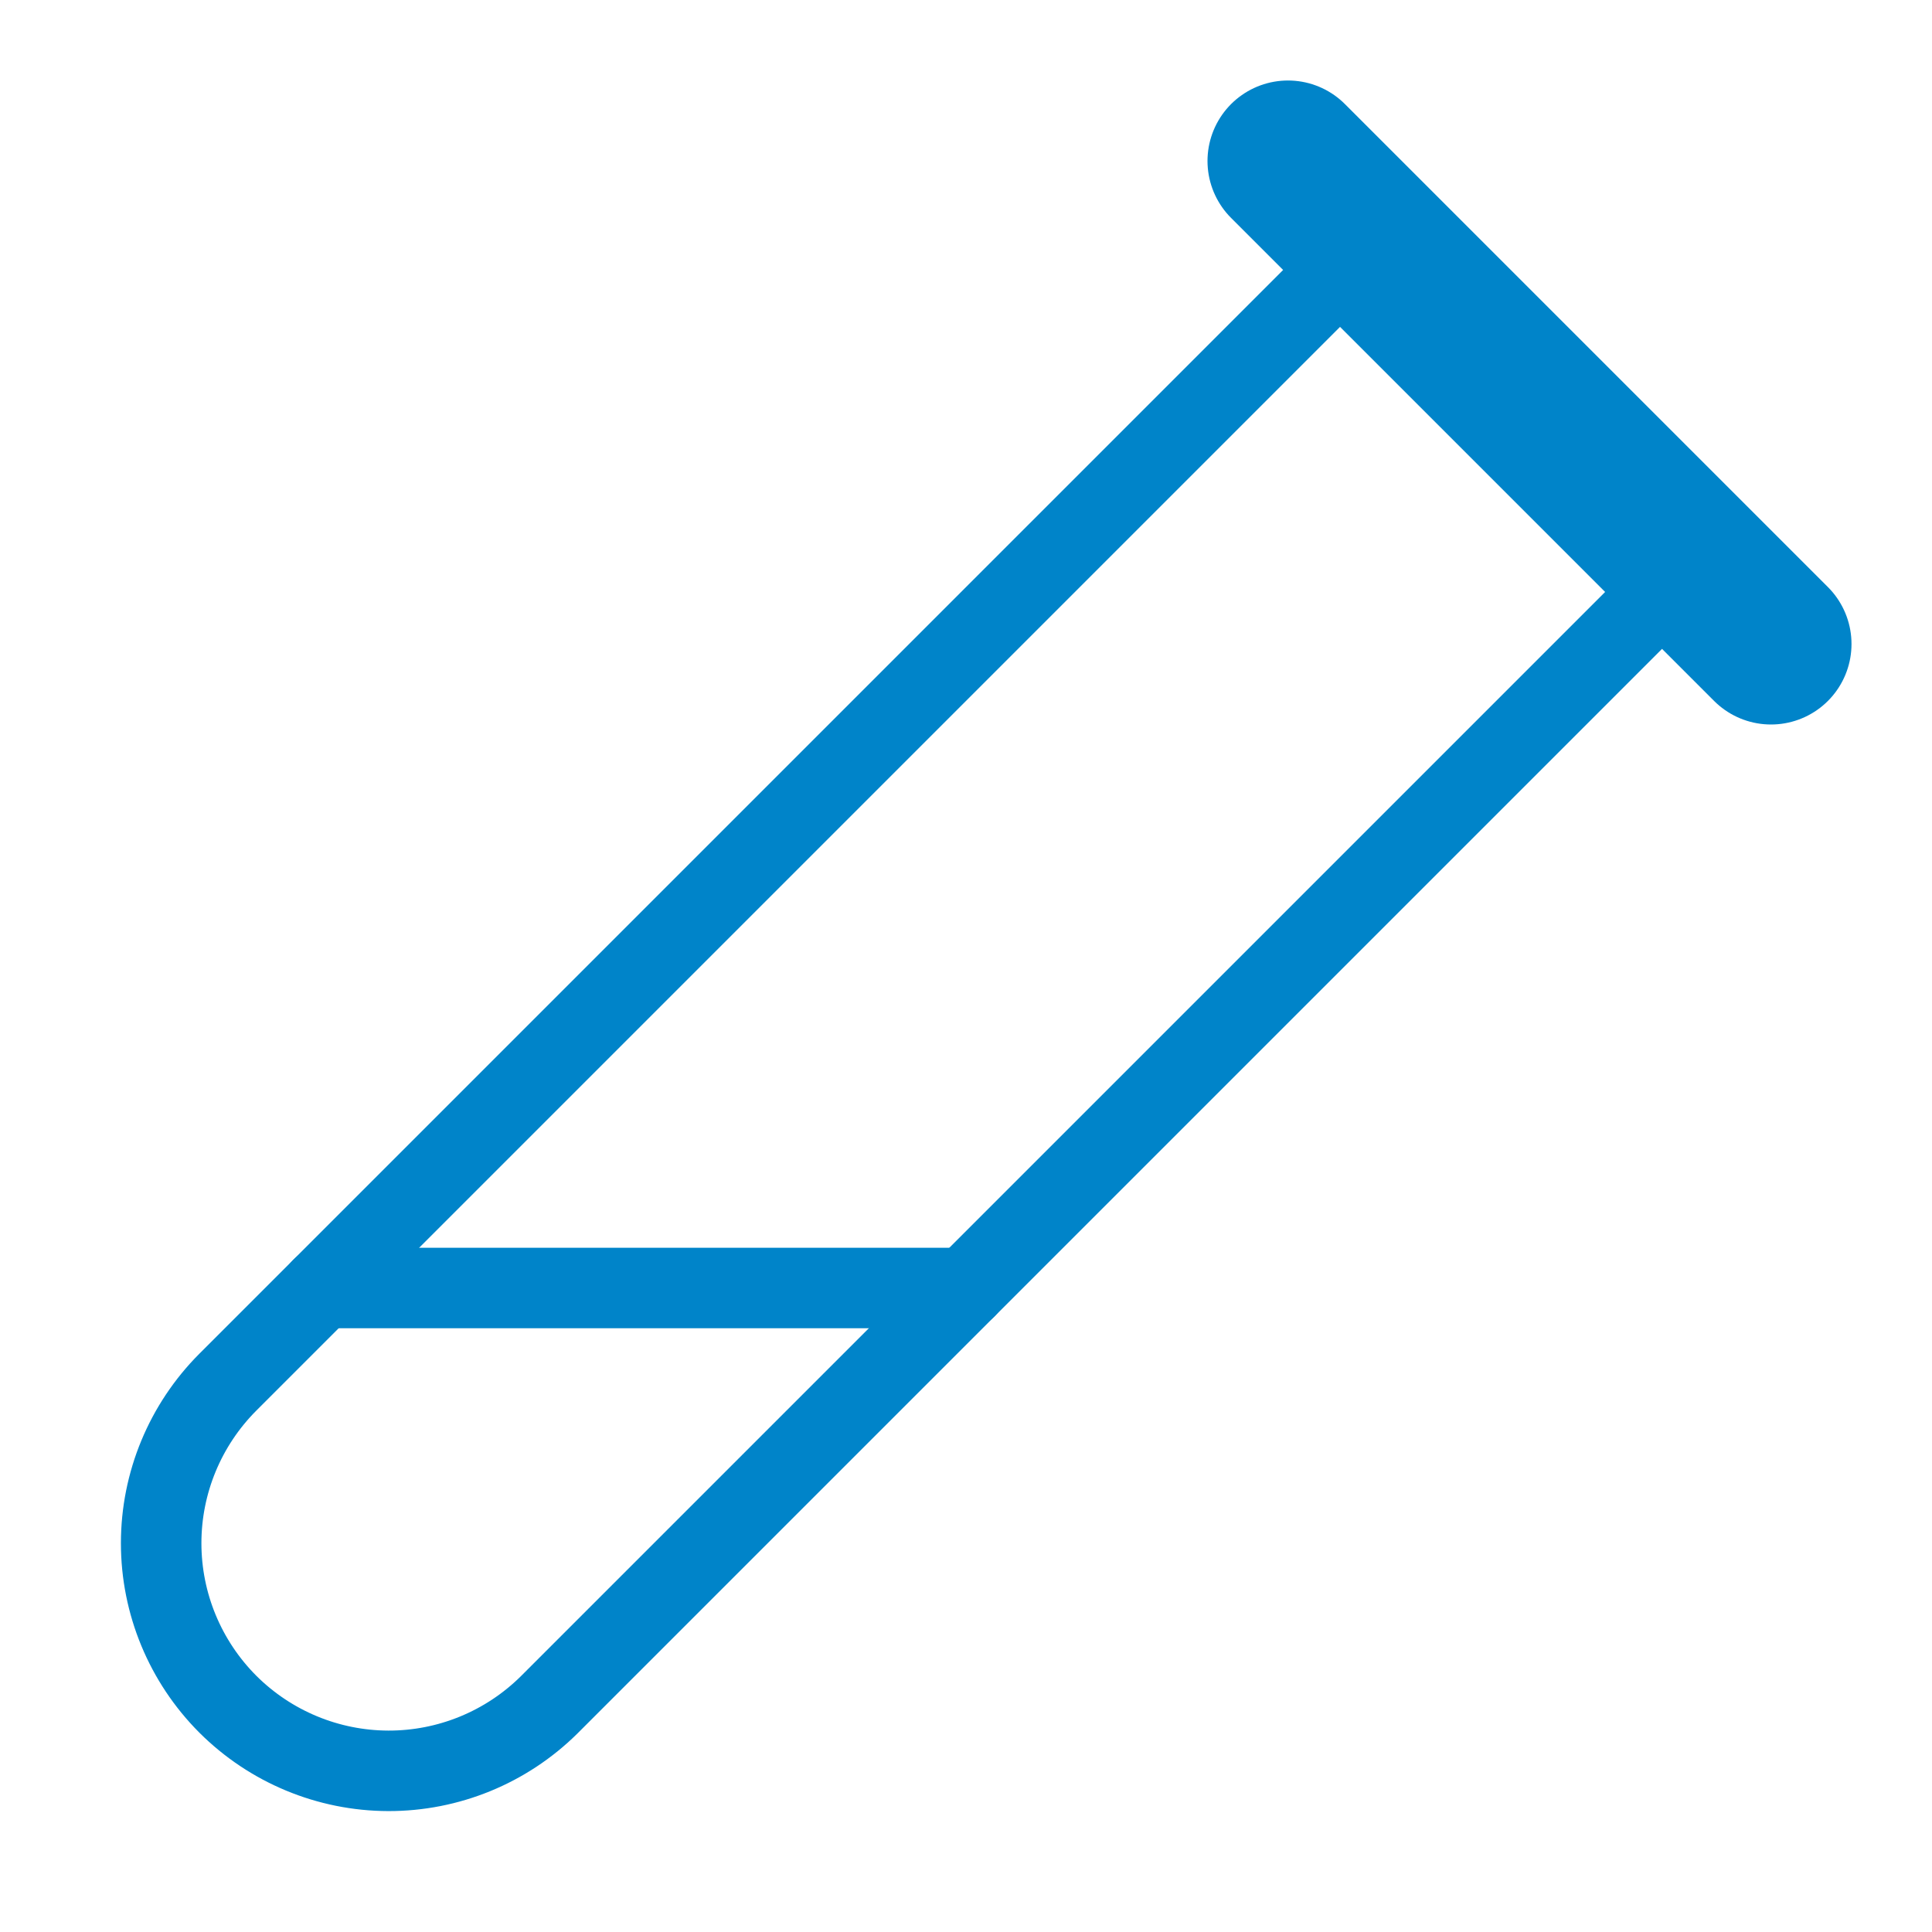
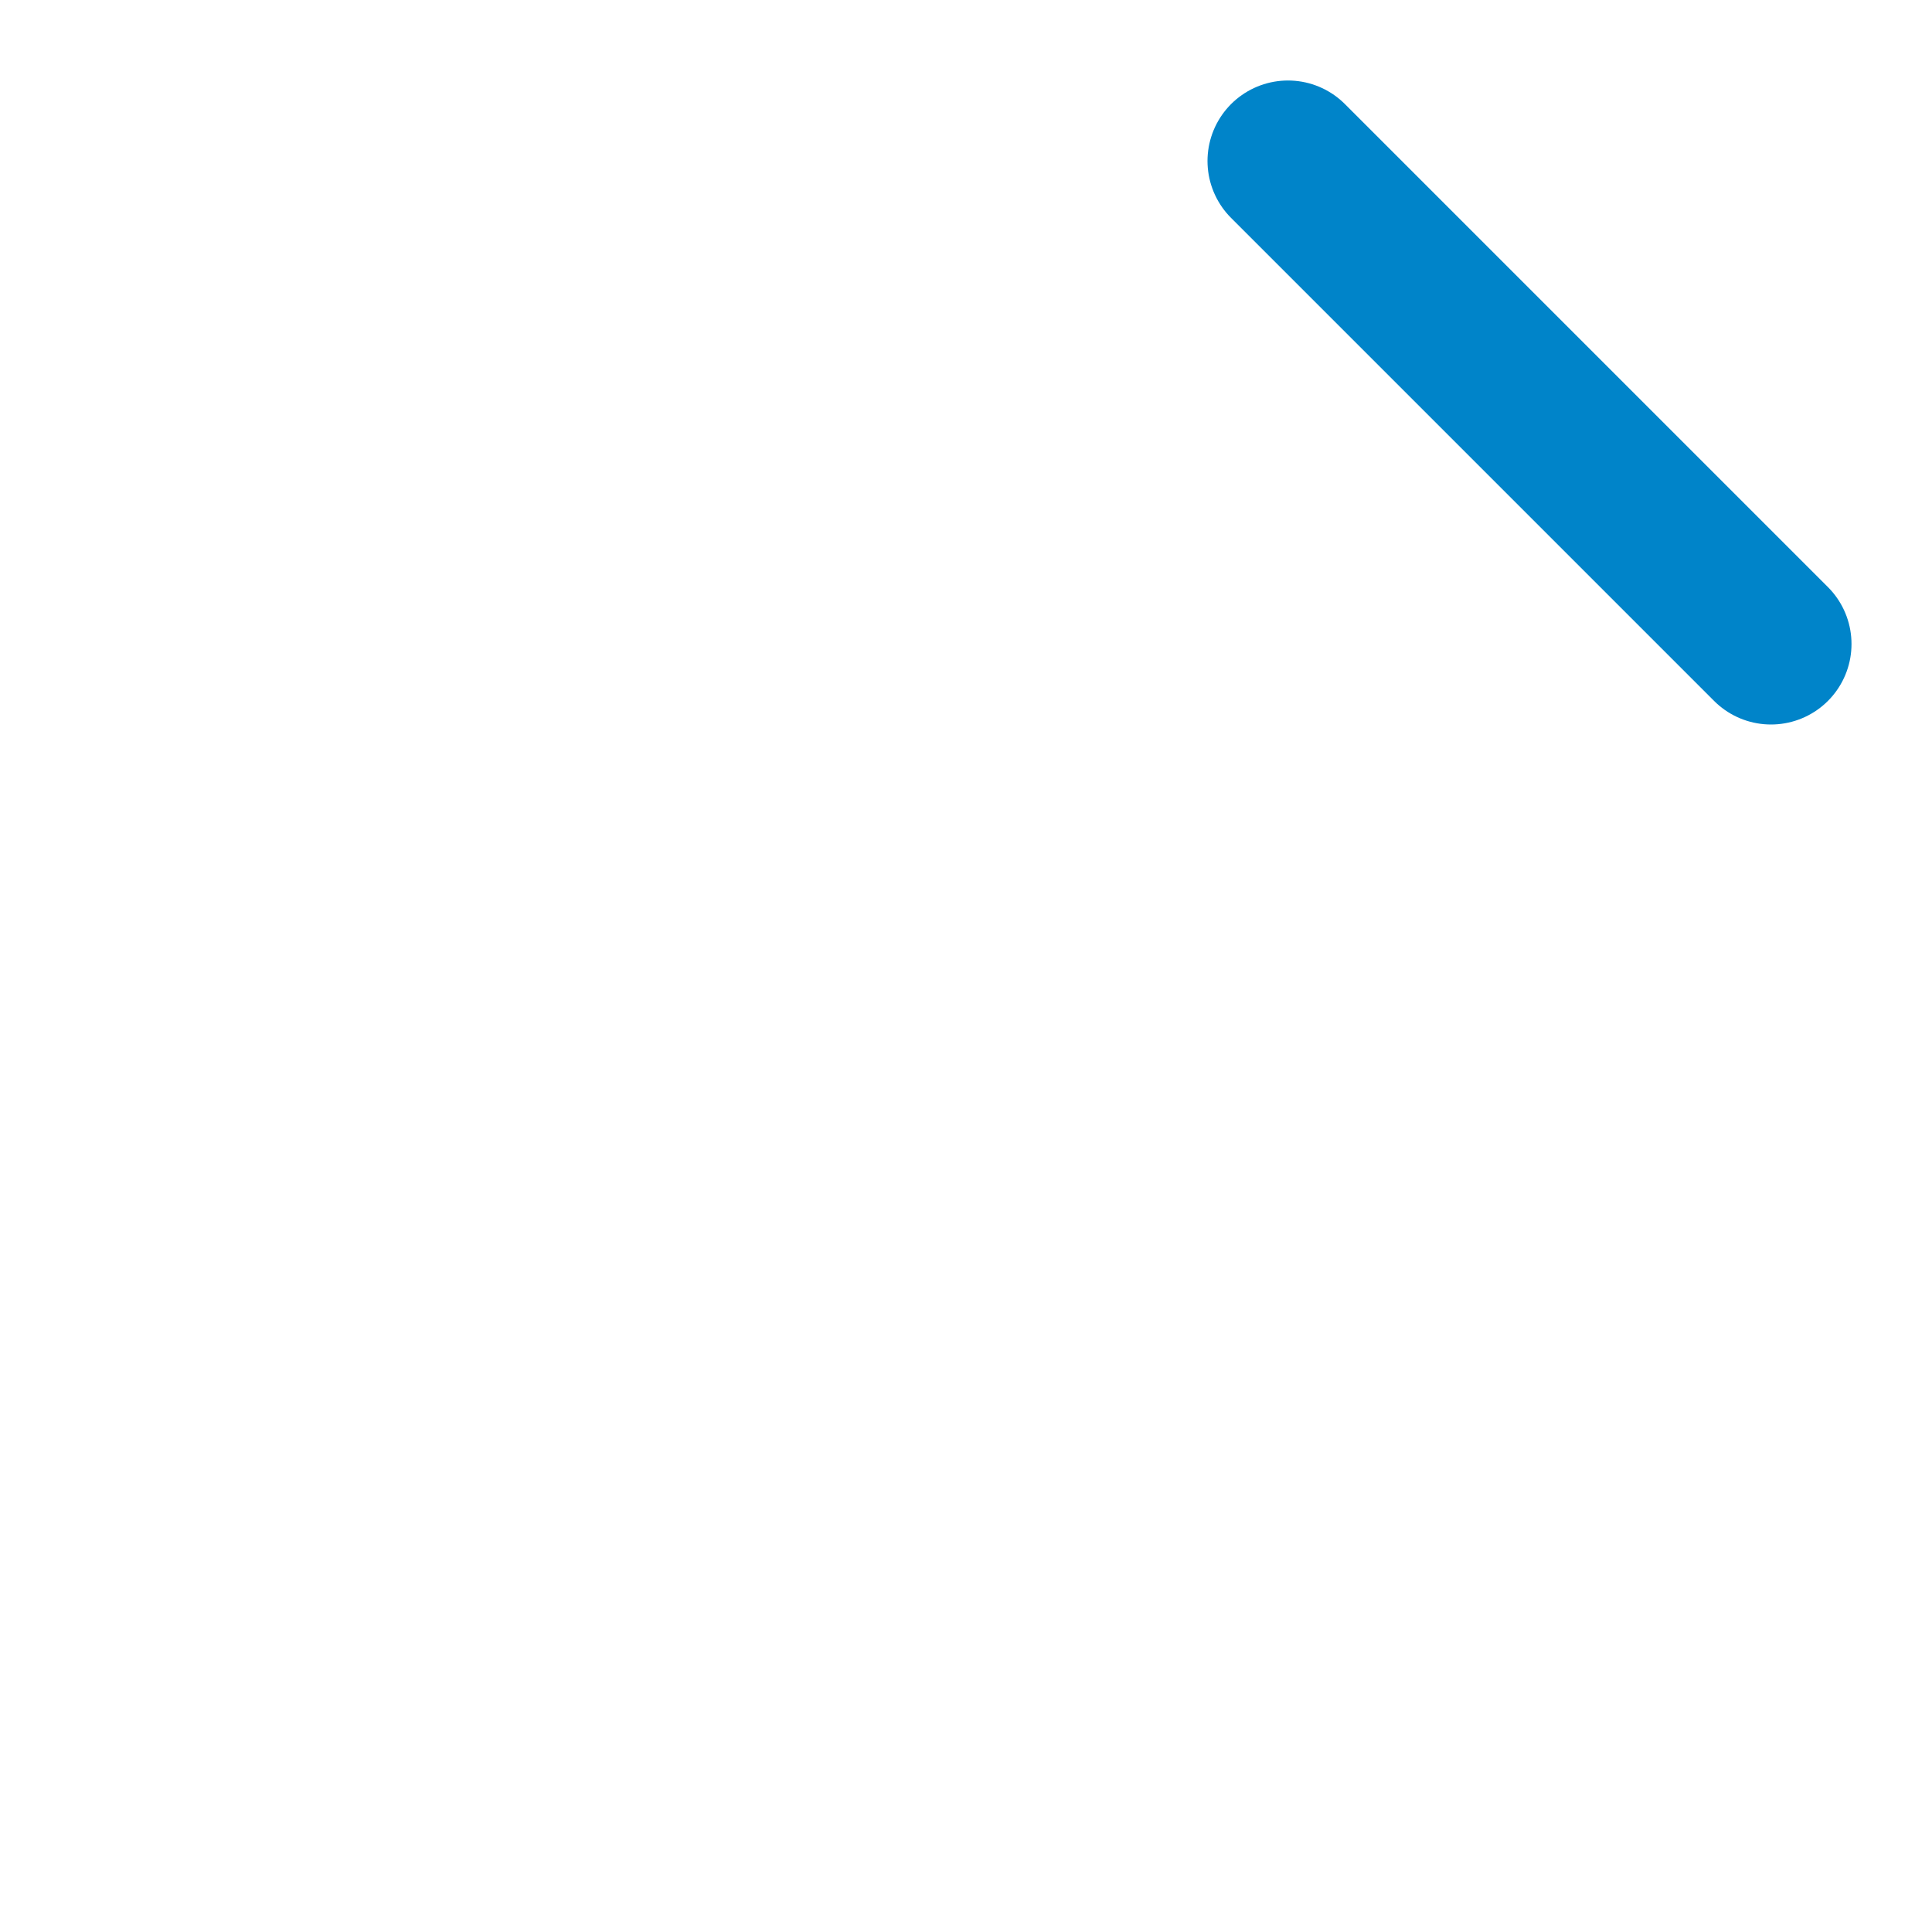
<svg xmlns="http://www.w3.org/2000/svg" width="24" height="24" viewBox="0 0 24 24" fill="none">
-   <path d="M21 7L6.82 21.18C6.288 21.706 5.57 22 4.823 21.998C4.075 21.996 3.359 21.698 2.83 21.17C2.3 20.639 2.002 19.92 2.002 19.17C2.002 18.42 2.3 17.701 2.83 17.17L17 3" stroke="#0084C9" stroke-linecap="round" stroke-linejoin="round" />
  <path d="M16 2L22 8" stroke="#0084C9" stroke-width="2" stroke-linecap="round" stroke-linejoin="round" />
-   <path d="M12 16H4" stroke="#0084C9" stroke-linecap="round" stroke-linejoin="round" />
</svg>